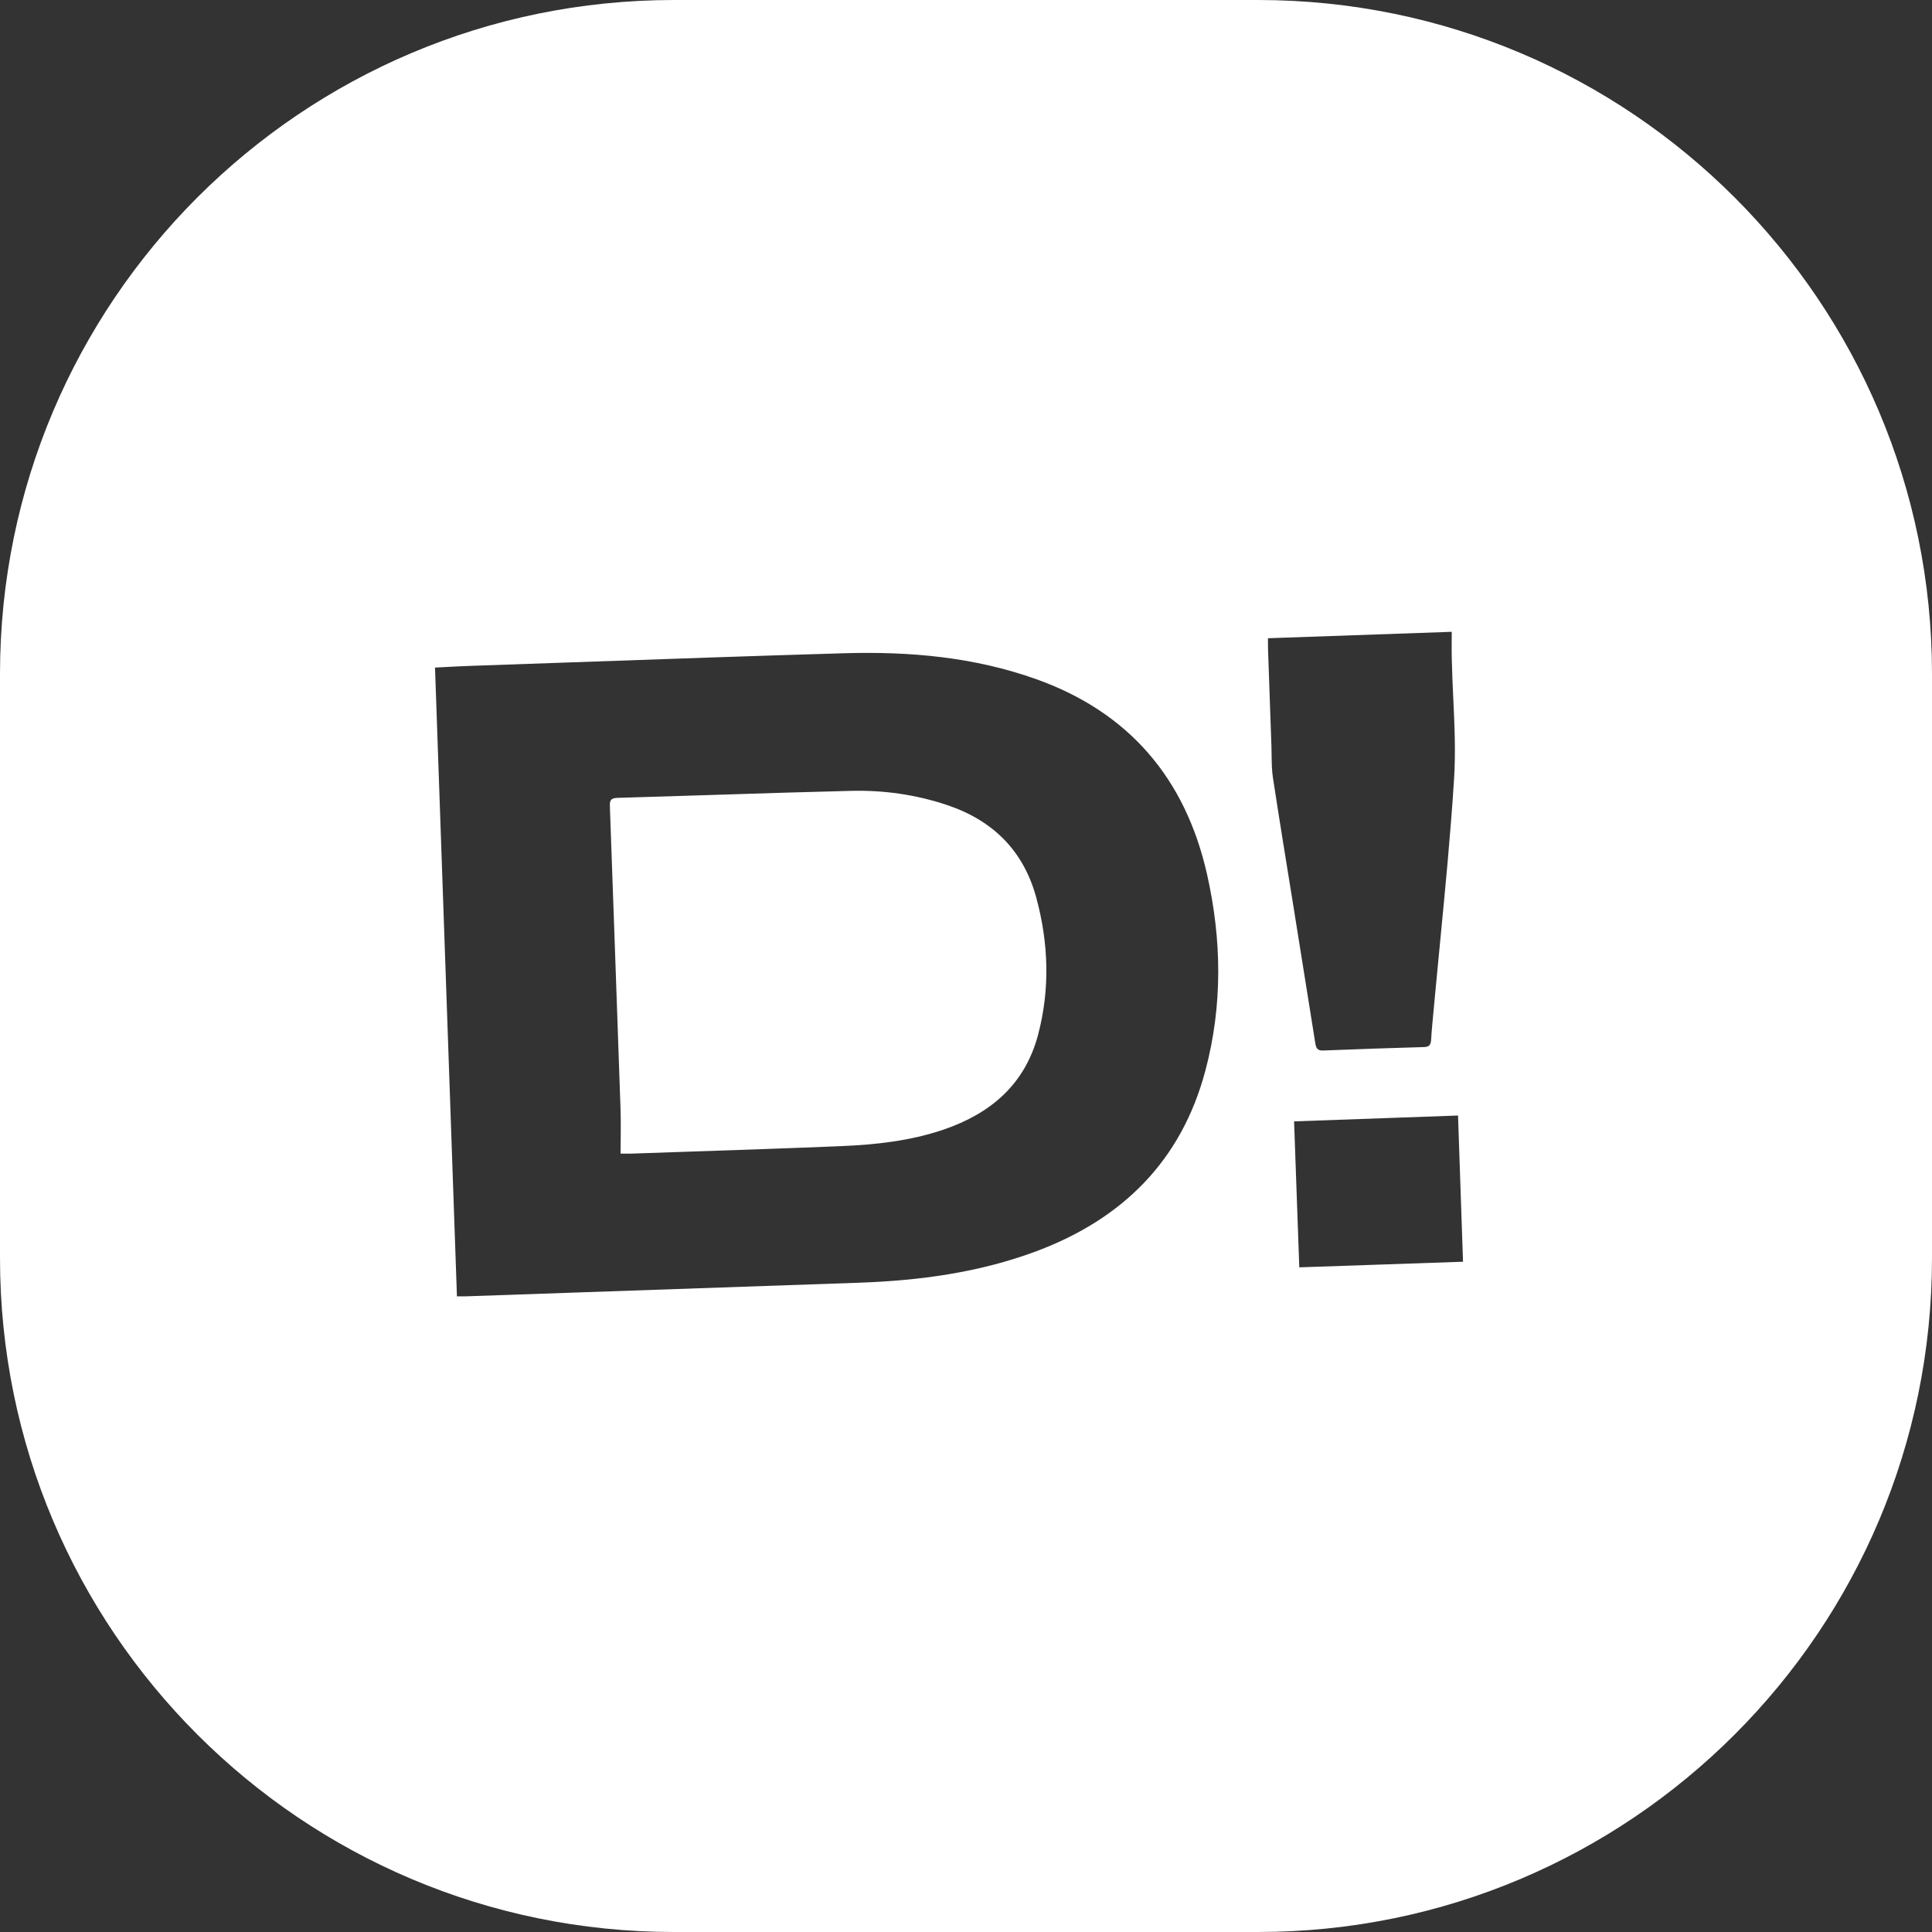
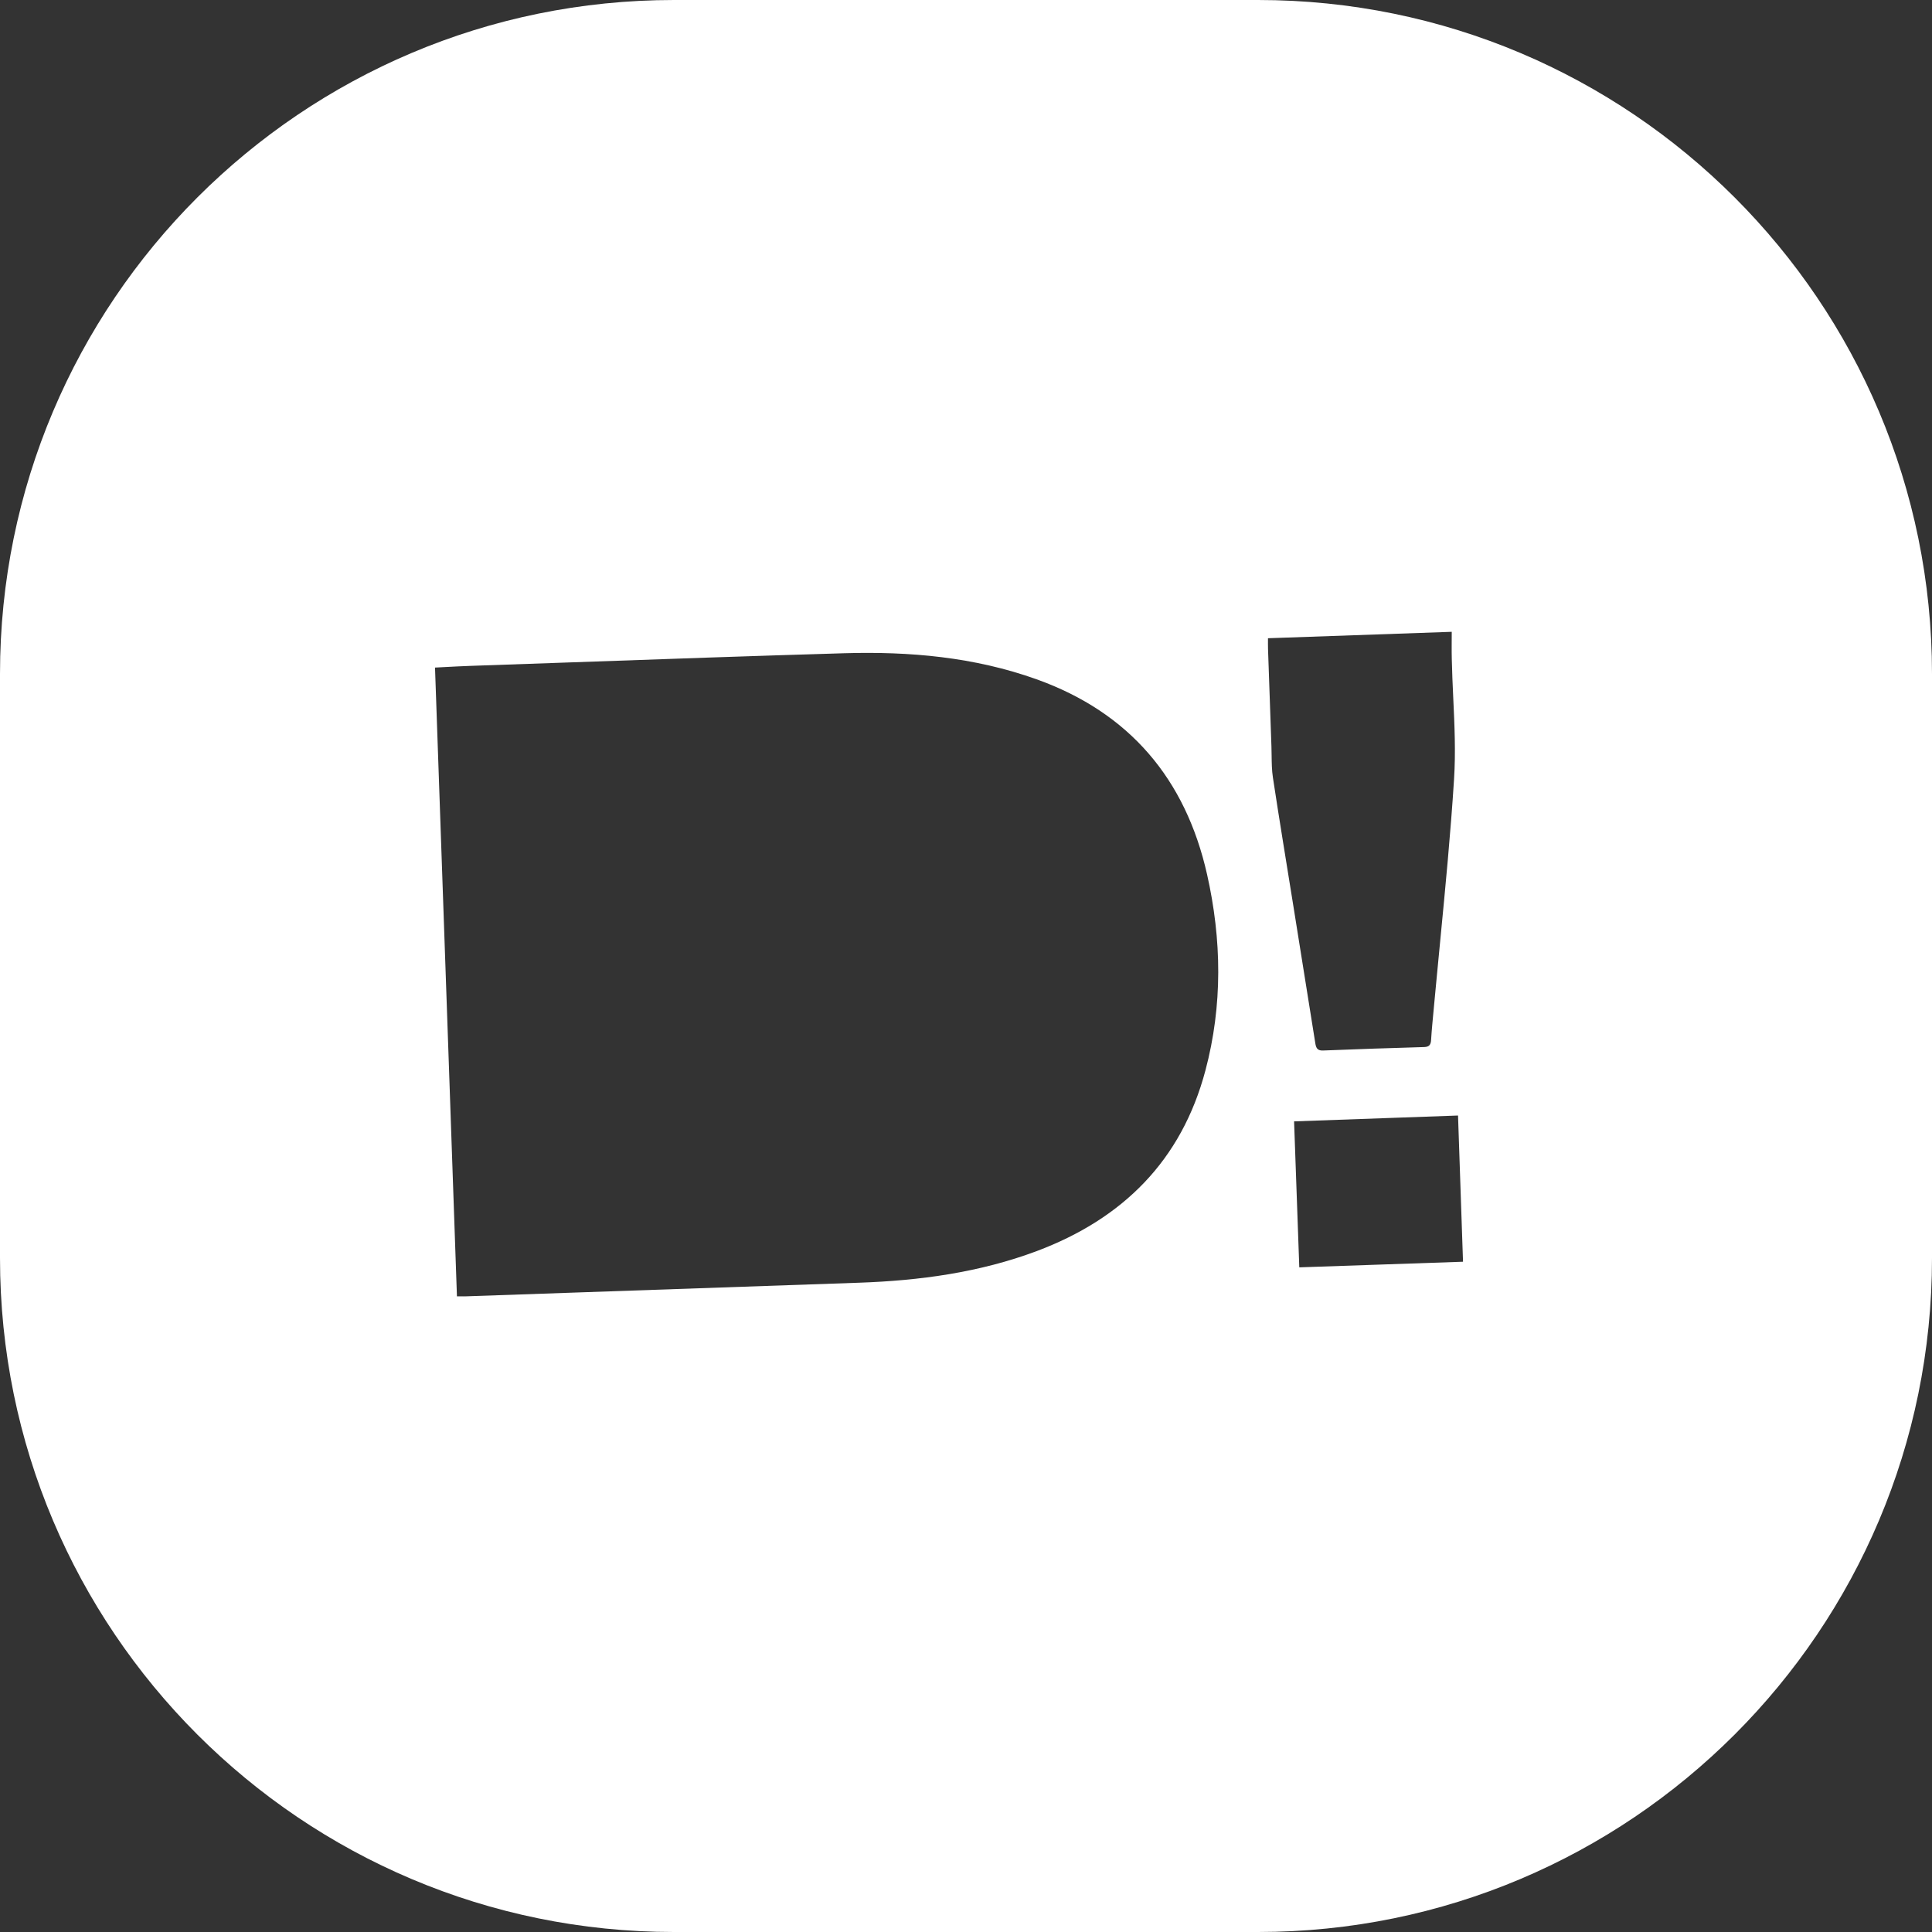
<svg xmlns="http://www.w3.org/2000/svg" width="43" height="43" viewBox="0 0 43 43" fill="none">
  <rect x="0" y="0" width="43" height="43" fill="#333333" stroke="none" />
-   <path d="M13.931 25.676L13.903 25.676L13.812 25.675C13.813 25.332 13.822 25.006 13.811 24.681C13.77 23.469 13.727 22.257 13.684 21.045L13.575 17.984L13.575 17.961C13.57 17.85 13.566 17.763 13.739 17.758C14.475 17.737 15.21 17.714 15.946 17.69C16.944 17.658 17.943 17.626 18.942 17.602C19.669 17.584 20.386 17.685 21.08 17.918C22.099 18.26 22.78 18.933 23.064 19.978C23.339 20.992 23.373 22.016 23.103 23.035C22.81 24.138 22.046 24.785 20.998 25.142C20.26 25.393 19.493 25.477 18.721 25.509C17.589 25.556 16.457 25.594 15.325 25.632C14.907 25.646 14.49 25.661 14.072 25.675L14.025 25.676C14.007 25.677 13.987 25.676 13.965 25.676H13.931Z" fill="white" />
  <path fill-rule="evenodd" clip-rule="evenodd" d="M15 0C6.716 0 0 6.716 0 15V28C0 36.284 6.716 43 15 43H28C36.284 43 43 36.284 43 28V15C43 6.716 36.284 0 28 0H15ZM10.17 28.852H10.261C10.303 28.853 10.339 28.854 10.376 28.852L19.12 28.549C20.472 28.502 21.801 28.322 23.075 27.845C24.99 27.126 26.297 25.83 26.829 23.824C27.214 22.375 27.192 20.91 26.865 19.46C26.387 17.338 25.139 15.859 23.069 15.118C21.684 14.623 20.244 14.496 18.789 14.539C16.781 14.598 14.774 14.669 12.767 14.74C12.003 14.767 11.238 14.794 10.474 14.82C10.379 14.823 10.283 14.827 10.188 14.832L9.954 14.844L9.682 14.858L10.17 28.852ZM28.221 14.205L32.311 14.062C32.311 14.276 32.307 14.471 32.312 14.666C32.318 14.951 32.331 15.236 32.344 15.521C32.373 16.131 32.401 16.741 32.362 17.347C32.286 18.548 32.17 19.746 32.054 20.945L32.053 20.956L31.972 21.8C31.95 22.022 31.93 22.244 31.909 22.467C31.889 22.691 31.865 22.915 31.852 23.14C31.849 23.198 31.838 23.24 31.811 23.267C31.788 23.29 31.752 23.302 31.698 23.304C31.324 23.314 30.949 23.326 30.575 23.339C30.199 23.352 29.823 23.366 29.446 23.381C29.311 23.387 29.289 23.312 29.273 23.21C29.111 22.193 28.948 21.175 28.785 20.158C28.633 19.208 28.475 18.258 28.331 17.307C28.306 17.145 28.304 16.978 28.302 16.812C28.301 16.745 28.3 16.679 28.298 16.612C28.271 15.889 28.246 15.166 28.222 14.443C28.219 14.369 28.222 14.296 28.221 14.205ZM32.451 24.828L28.802 24.958L28.918 28.207L32.562 28.082L32.451 24.828Z" fill="white" />
</svg>